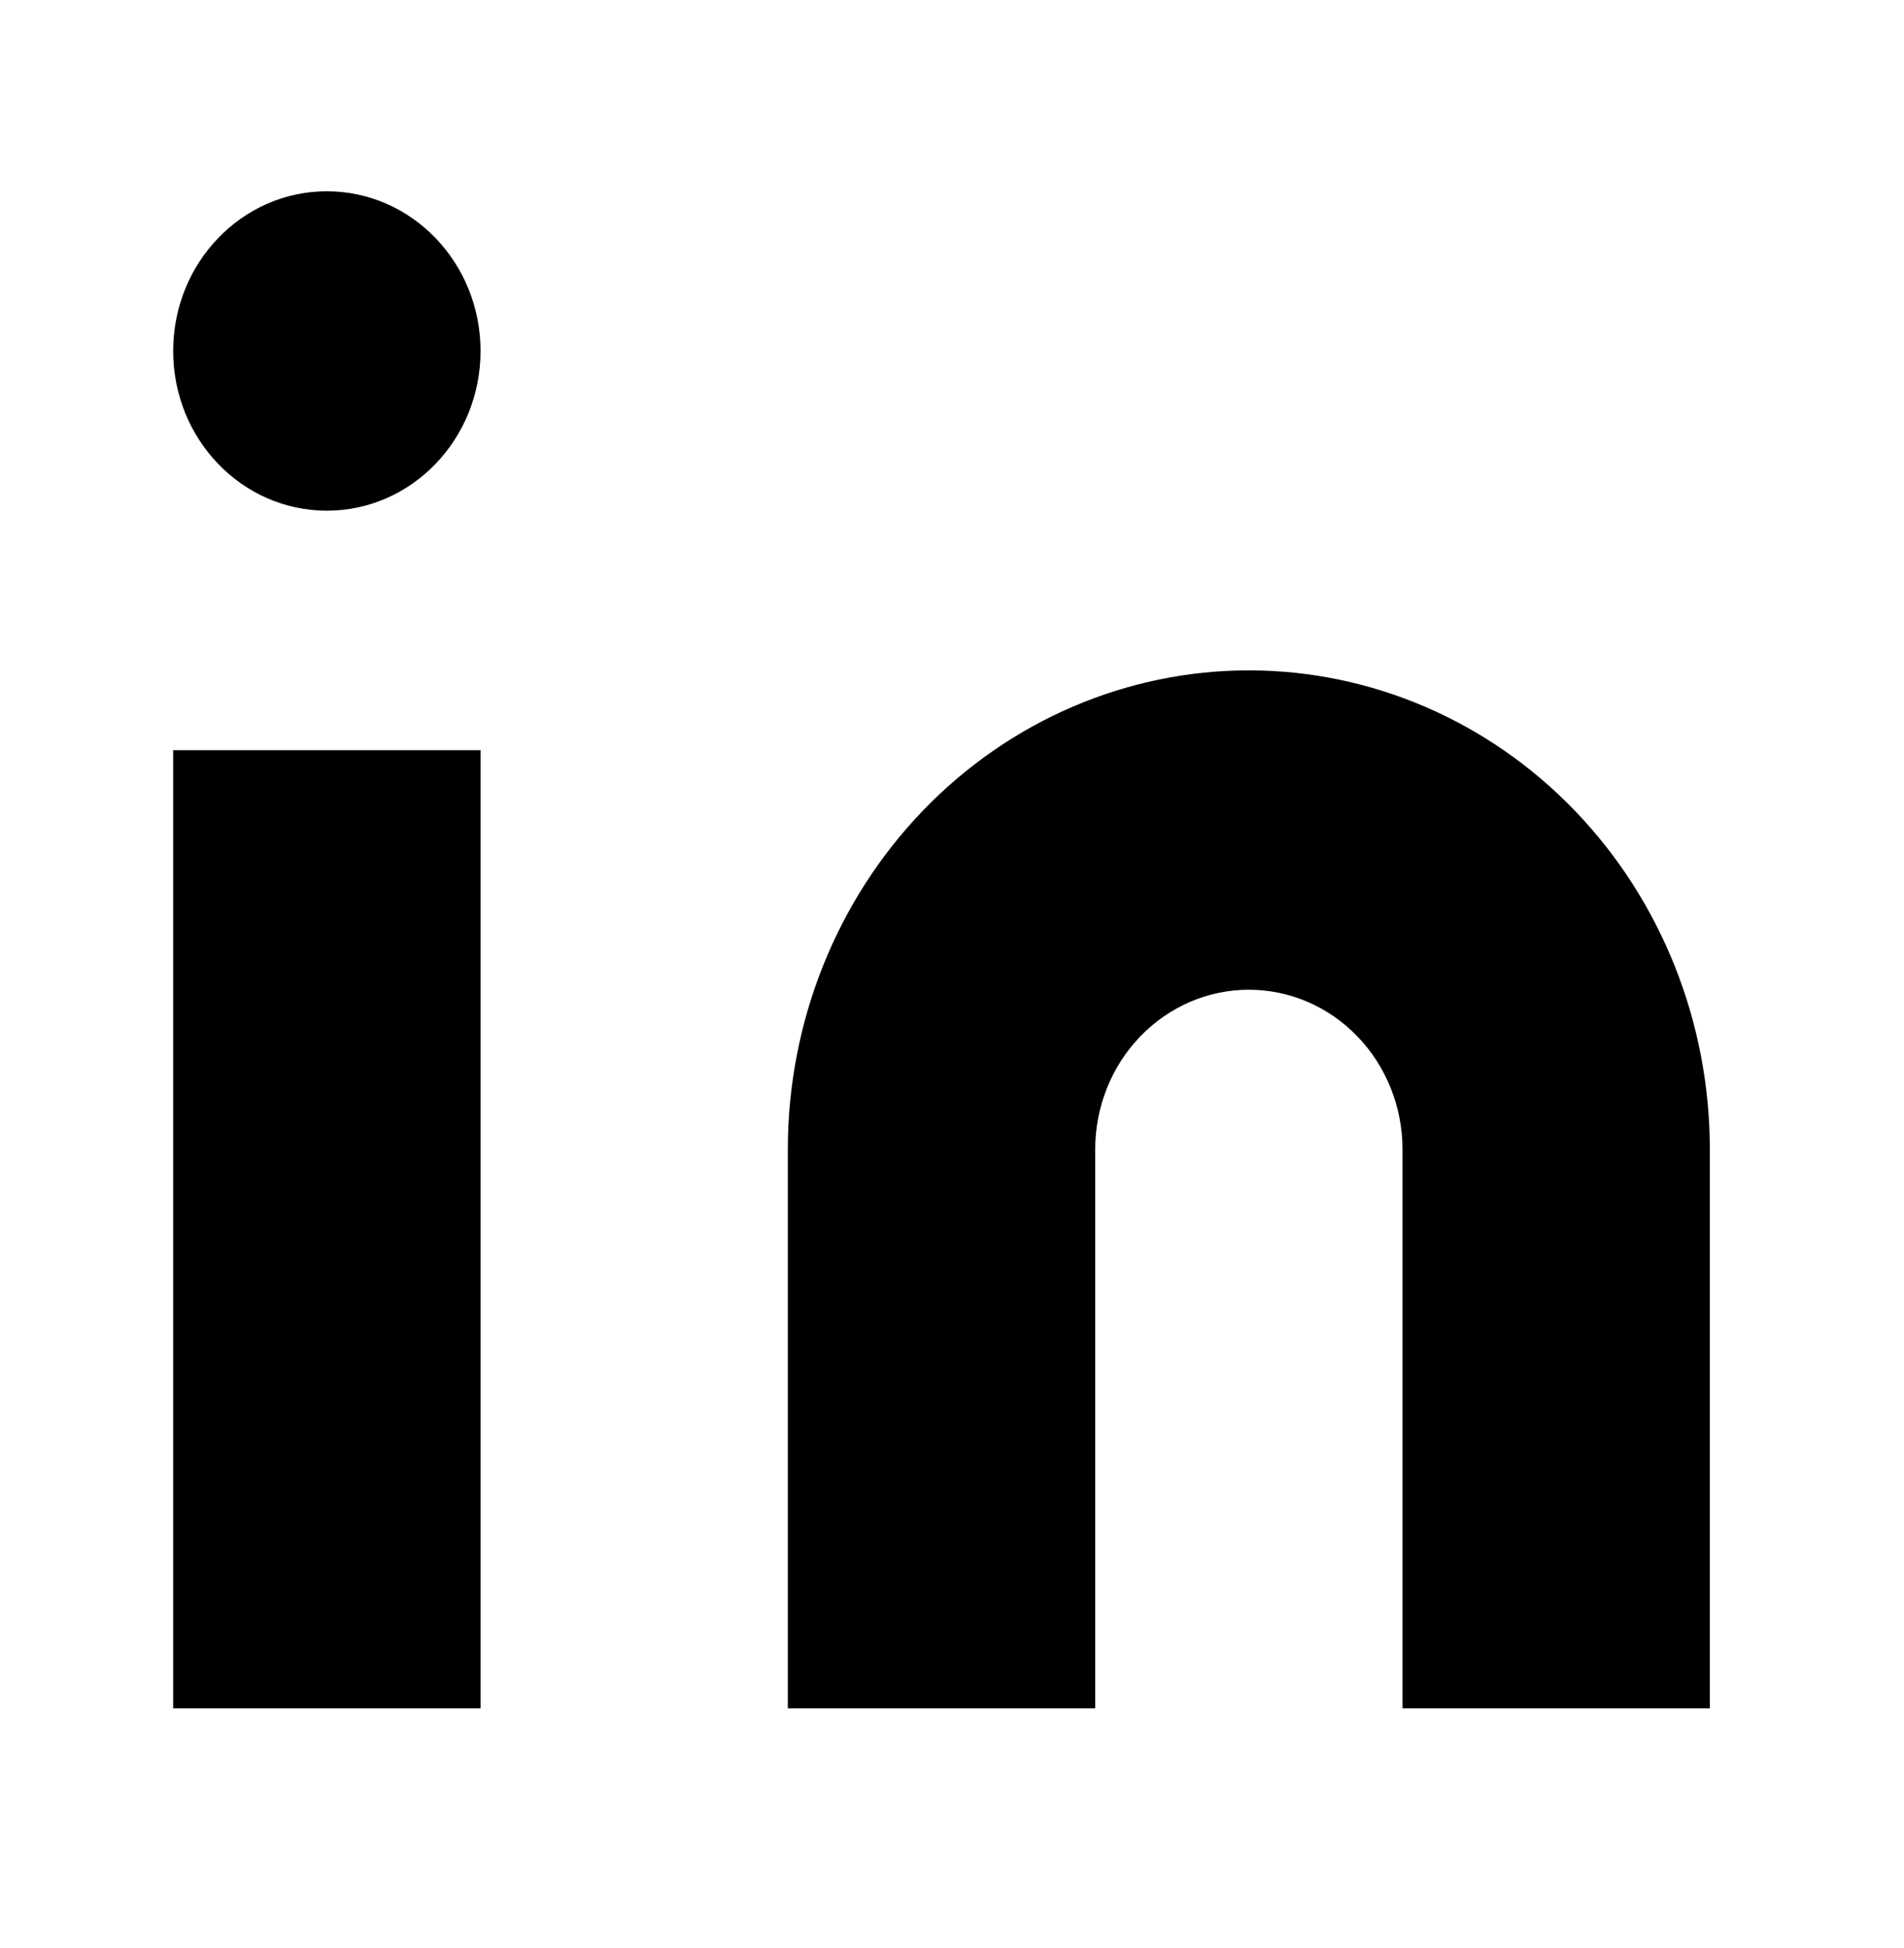
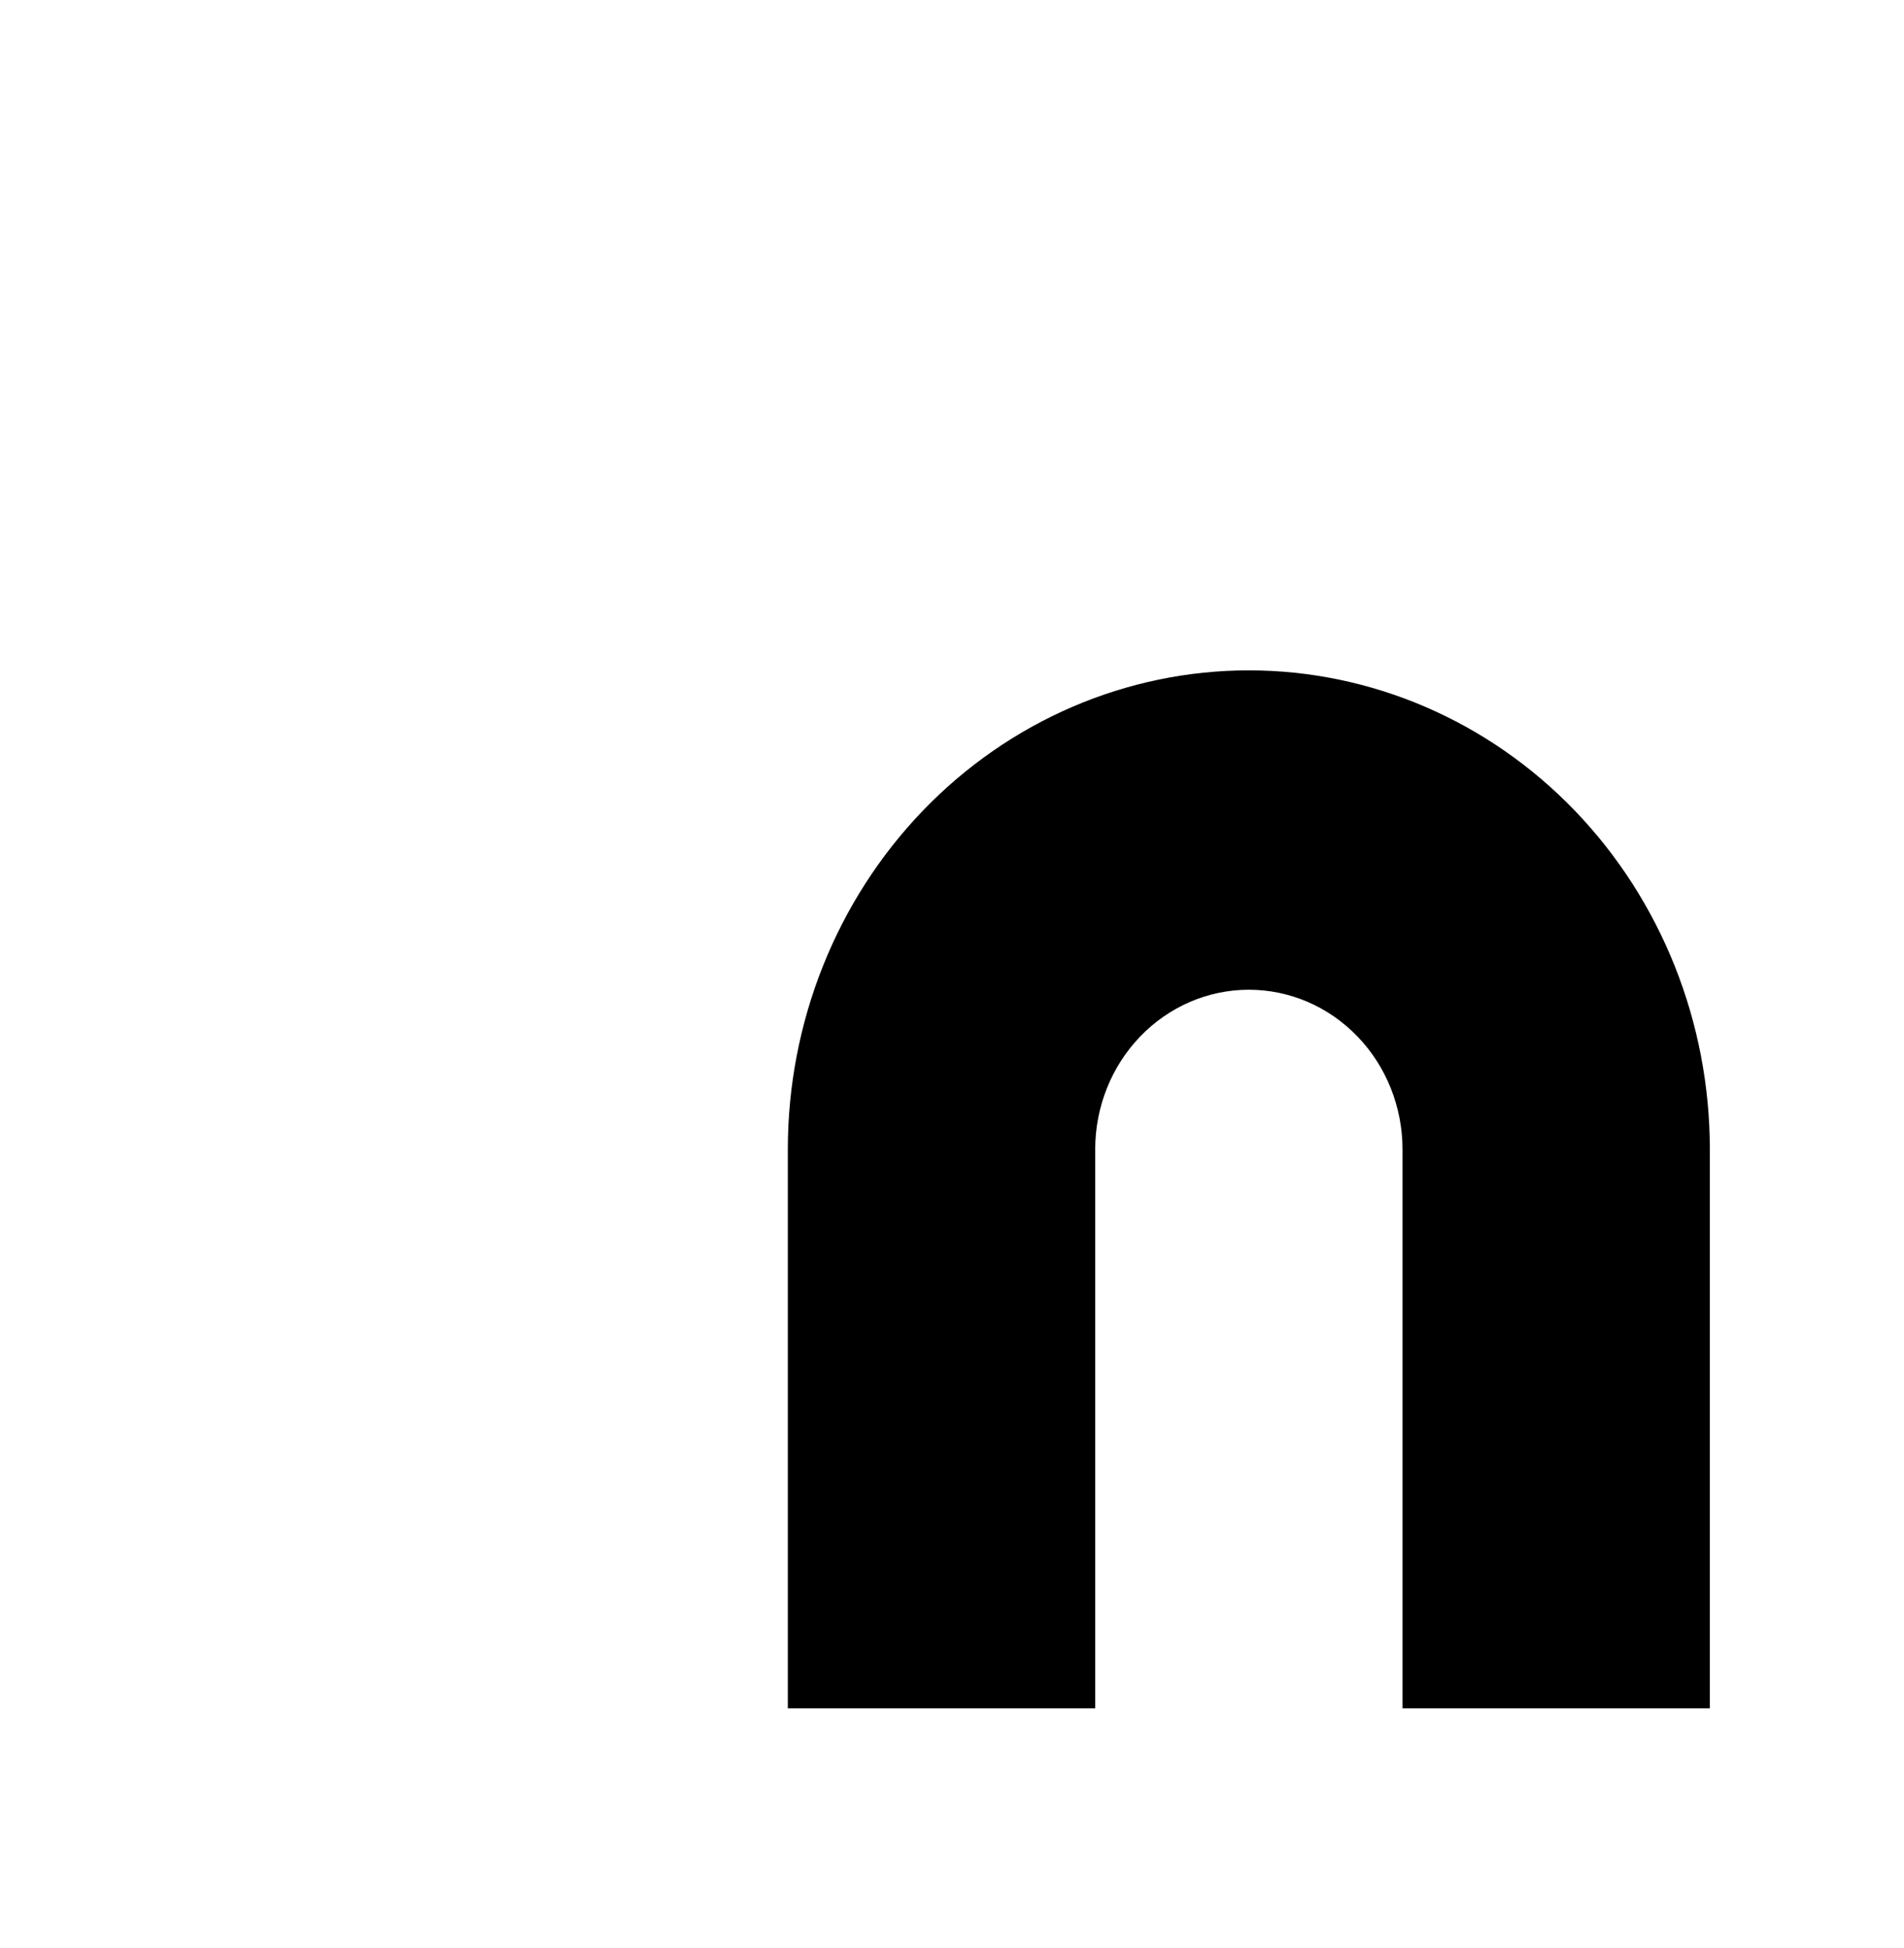
<svg xmlns="http://www.w3.org/2000/svg" width="44" height="45" viewBox="0 0 44 45" fill="none">
  <path d="M28.86 15.487C31.685 15.487 34.395 16.653 36.393 18.728C38.391 20.804 39.513 23.619 39.513 26.554V39.466H32.411V26.554C32.411 25.576 32.037 24.637 31.371 23.946C30.705 23.254 29.802 22.865 28.86 22.865C27.918 22.865 27.015 23.254 26.349 23.946C25.683 24.637 25.309 25.576 25.309 26.554V39.466H18.206V26.554C18.206 23.619 19.329 20.804 21.327 18.728C23.325 16.653 26.034 15.487 28.86 15.487Z" fill="black" />
-   <path d="M11.105 17.331H4.002V39.466H11.105V17.331Z" fill="black" />
-   <path d="M7.553 11.798C9.515 11.798 11.105 10.146 11.105 8.109C11.105 6.071 9.515 4.419 7.553 4.419C5.592 4.419 4.002 6.071 4.002 8.109C4.002 10.146 5.592 11.798 7.553 11.798Z" fill="black" />
</svg>